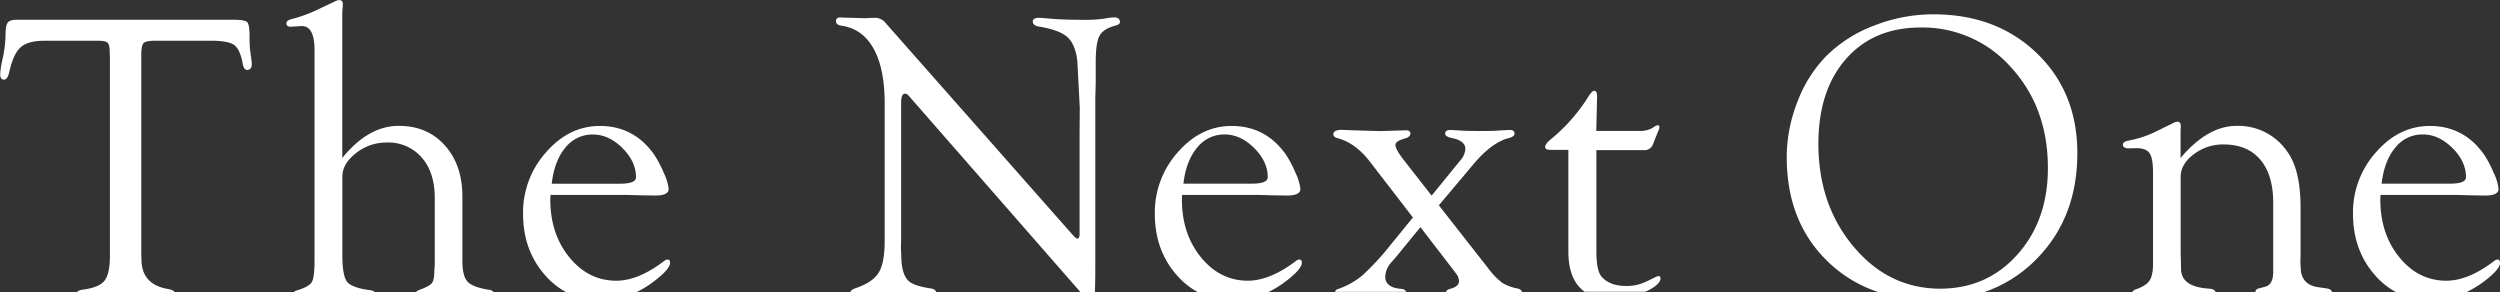
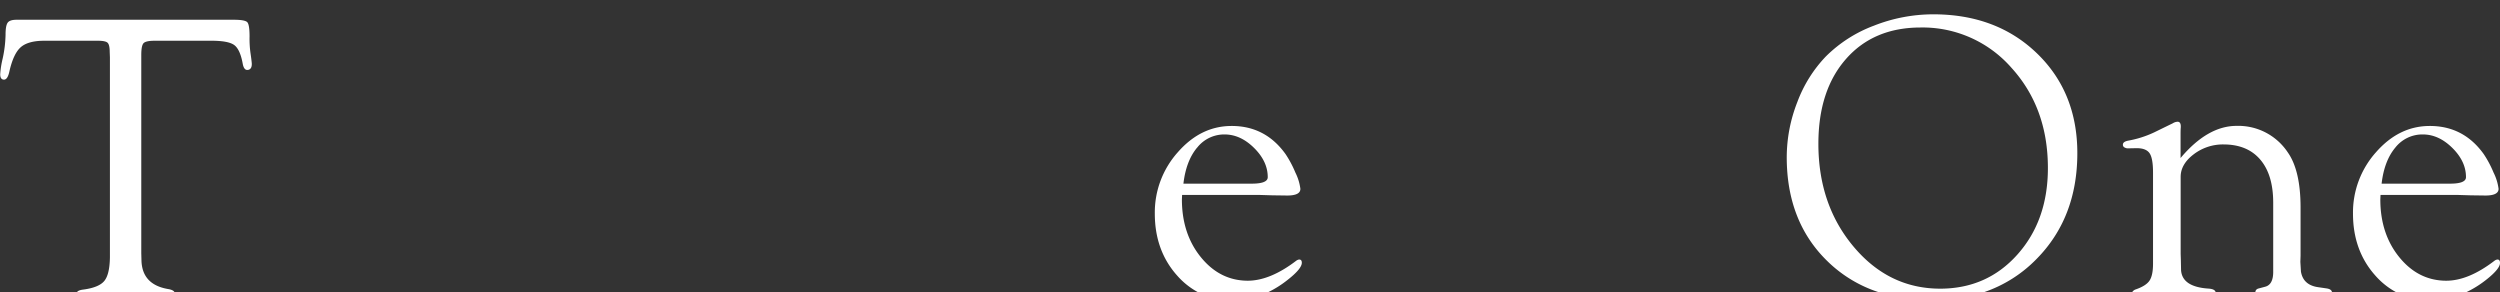
<svg xmlns="http://www.w3.org/2000/svg" viewBox="0 0 855.4 99.94">
  <rect x="0" y="0" width="855.4" height="99.94" fill="#333333" stroke="none" />
  <defs>
    <style>.cls-1{fill:#fff;}</style>
  </defs>
  <title>nextone</title>
  <g id="レイヤー_2" data-name="レイヤー 2">
    <g id="contents">
      <path class="cls-1" d="M-314.33-2103.85q-1.86,2.23-7.17,2.93c-1.14.14-1.86.43-2.14.86h33.33c-.28-.5-1-.86-2.28-1.06q-8.7-1.53-9-9.61l-.07-2.7v-67.73c0-2.16.26-3.52.79-4.07s1.81-.83,3.83-.83h19.39q5.79,0,7.8,1.48t2.9,6.38c.27,1.48.82,2.19,1.65,2.14,1-.09,1.5-.82,1.45-2.2-.05-.68-.18-1.81-.41-3.36a35.81,35.81,0,0,1-.35-5.91c0-2.71-.26-4.33-.79-4.88s-2.06-.83-4.6-.83h-74.3c-1.56,0-2.59.33-3.07,1s-.73,2-.73,4.16a41.47,41.47,0,0,1-1,8.18,30.87,30.87,0,0,0-.83,5.3c0,1.19.41,1.81,1.24,1.85s1.45-.82,1.86-2.62q1.38-6.21,3.9-8.45t8.11-2.24h18.29c1.74,0,2.86.23,3.34.69s.73,1.52.73,3.18l.07,1.79v68.49C-312.46-2108-313.09-2105.35-314.33-2103.85Z" transform="translate(350 2200)" />
-       <path class="cls-1" d="M-201.39-2107.31c0,2.06-.27,3.45-.82,4.16s-2,1.5-4.35,2.37a2.68,2.68,0,0,0-1.13.72h26.58a2.32,2.32,0,0,0-1.65-.79q-5.58-.9-7.31-2.83t-1.72-7.17v-21.88q0-10.83-6-17.52t-15.74-6.69q-10.47,0-19.36,11v-47.34c0-1.56,0-2.73.07-3.52s.14-1.38.14-1.65c0-1-.39-1.52-1.18-1.52a3.42,3.42,0,0,0-1.45.41l-5.4,2.56a49.22,49.22,0,0,1-9.7,3.58c-1.06.29-1.59.76-1.59,1.42a1,1,0,0,0,.48.93,2.13,2.13,0,0,0,1,.21l3.52-.21q4.62-.27,4.62,8.2V-2111c0,4-.31,6.46-.93,7.51s-2.29,2-5,2.83a2.74,2.74,0,0,0-1.23.65h27.91a3.56,3.56,0,0,0-1.91-.72c-4.1-.55-6.67-1.52-7.73-2.9s-1.59-4.43-1.59-9.13v-26.75q0-4.5,4.68-8.11a16.71,16.71,0,0,1,10.47-3.62,15.14,15.14,0,0,1,12,5.12q4.47,5.13,4.47,13.85v22.88Z" transform="translate(350 2200)" />
-       <path class="cls-1" d="M-125.56-2104.26q4.83-3.78,4.83-5.84c0-.78-.32-1.14-1-1.1a2.43,2.43,0,0,0-1,.48q-8.85,6.76-16.38,6.77-9.54,0-16.07-8t-6.53-19.84l.07-1.52h26.12l4.7.14,5.12.07q4.49,0,4.49-2.28a17.4,17.4,0,0,0-1.73-5.59,35.4,35.4,0,0,0-3.38-6.34q-6.9-9.6-18.42-9.59-10.56,0-18.42,9a30.86,30.86,0,0,0-7.87,21q0,12.61,7.63,21.16a25.71,25.71,0,0,0,7.2,5.75h23.88A35.49,35.49,0,0,0-125.56-2104.26Zm-31-45.2a11.74,11.74,0,0,1,9.41-4.52q5.46,0,10.11,4.63t4.66,10q0,2.2-5.45,2.21h-23.39Q-160.33-2144.94-156.57-2149.46Z" transform="translate(350 2200)" />
-       <path class="cls-1" d="M24.77-2109v-57.82l.14-4.56v-7.45c0-4.41.45-7.43,1.35-9s2.74-2.76,5.55-3.45c1-.27,1.43-.71,1.38-1.31-.09-1-.74-1.45-1.93-1.45a19.59,19.59,0,0,0-3.38.42,45.56,45.56,0,0,1-6.83.41q-8,0-12.77-.5c-1.33-.12-2.3-.19-2.9-.19-1.33,0-2,.43-2,1.28s.67,1.46,2,1.69q7.11,1.17,9.84,3.62c1.81,1.63,3,4.41,3.41,8.32l.83,15.87-.07,9.31v34.15c-.05.83-.3,1.27-.76,1.31-.27.05-.92-.5-1.93-1.65l-63.48-71.9a4.76,4.76,0,0,0-3.45-2c-.6,0-1.45,0-2.55.07l-1.11.07-4.62-.14-2.83-.07c-.5,0-.87-.07-1.1-.07-1,0-1.52.43-1.52,1.28s.62,1.37,1.86,1.55q7.18,1,11,7.84t3.8,18.82v46.95q0,7.46-2,10.81t-7.83,5.35c-1.15.39-1.78.86-1.91,1.41h29.39c-.19-.74-.93-1.19-2.22-1.34q-5.46-.82-7.32-2.56t-2.34-6.28l-.21-4.91.07-2.9v-46.83c0-2.07.43-3.1,1.31-3.1a1.28,1.28,0,0,1,1,.41l.69.76,58.17,66.51.21.24h4.91C24.69-2101.5,24.77-2104.47,24.77-2109Z" transform="translate(350 2200)" />
      <path class="cls-1" d="M90.6-2104.26q4.83-3.78,4.83-5.84c0-.78-.33-1.14-1-1.1a2.46,2.46,0,0,0-1,.48Q84.59-2104,77-2103.95q-9.54,0-16.07-8t-6.53-19.84l.07-1.52H80.64l4.7.14,5.11.07c3,0,4.49-.76,4.49-2.28a17.3,17.3,0,0,0-1.72-5.59,36,36,0,0,0-3.38-6.34q-6.9-9.6-18.42-9.59-10.56,0-18.43,9a30.9,30.9,0,0,0-7.86,21q0,12.61,7.62,21.16a25.85,25.85,0,0,0,7.2,5.75H83.84A35.81,35.81,0,0,0,90.6-2104.26Zm-31-45.2A11.78,11.78,0,0,1,69-2154q5.44,0,10.11,4.63t4.66,10q0,2.2-5.45,2.21H54.92Q55.82-2144.94,59.58-2149.46Z" transform="translate(350 2200)" />
-       <path class="cls-1" d="M146.06-2101.12c-.76.22-1.19.58-1.32,1.06h26c-.13-.64-.67-1.07-1.67-1.27a15.43,15.43,0,0,1-5.07-1.9,23.94,23.94,0,0,1-4.45-4.53L157.8-2110l-15.49-19.75,11.9-14.13q6.27-7.44,12.07-8.89c1.29-.33,1.93-.84,1.93-1.55s-.5-1.21-1.52-1.21c-.55,0-1.89.07-4,.21q-1.74.14-5.89.14-4.64,0-6.78-.14c-2.26-.14-3.5-.21-3.73-.21-1.25,0-1.85.43-1.8,1.28,0,.68.8,1.17,2.27,1.48q4.63.91,4.63,3.75a6.79,6.79,0,0,1-1.87,4.09l-1.77,2.16-7.91,9.71-9.37-12c-2-2.52-3-4.32-3-5.37,0-.88,1.11-1.61,3.32-2.21,1.19-.37,1.79-.92,1.79-1.65a1,1,0,0,0-.69-1,2.29,2.29,0,0,0-.83-.14l-8.51.28-3.32-.07-6.71-.21-3.46-.14c-1.89,0-2.84.52-2.84,1.55,0,.63.55,1.08,1.66,1.35q5.93,1.67,10.76,7.88l14.8,19.2-7.29,8.94a91.29,91.29,0,0,1-9.92,10.82,26.41,26.41,0,0,1-8.35,4.7,1.63,1.63,0,0,0-1.12,1h24.39c-.18-.59-.82-1-2-1.06-3.45-.33-5.18-1.71-5.18-4.17a7.94,7.94,0,0,1,2.26-5.06l1.78-2.08,8-9.78L147-2108l1.3,1.73a4,4,0,0,1,.9,2.48C149.24-2102.57,148.18-2101.68,146.06-2101.12Z" transform="translate(350 2200)" />
-       <path class="cls-1" d="M218.16-2104.79c0-.5-.27-.75-.83-.75l-.41.14-3.59,1.72a15.19,15.19,0,0,1-7.11,1.52q-5.24,0-8.07-3-1.93-2-1.93-8.76v-34.71h16.35a3,3,0,0,0,3-2l1.59-4a6.52,6.52,0,0,0,.62-1.74c0-.6-.19-.85-.69-.76a4,4,0,0,0-1.52.83,8.49,8.49,0,0,1-4.69,1.1h-14.7l.28-11.94c0-1.19-.33-1.79-1-1.79s-1.38,1-2.62,3a60.45,60.45,0,0,1-12.35,13.71q-1.8,1.52-1.8,2.49c0,.7.6,1,1.8,1h6.14v34.8c0,6.51,1.86,11.08,5.54,13.74H213C216.44-2101.75,218.16-2103.33,218.16-2104.79Z" transform="translate(350 2200)" />
      <path class="cls-1" d="M346.84-2111.4q13.94-14.13,13.94-36.19,0-20.84-13.83-34.17t-35.44-13.34a55.43,55.43,0,0,0-20.35,3.89,46.31,46.31,0,0,0-16.42,10.52,45.47,45.47,0,0,0-9.77,15.62,51.88,51.88,0,0,0-3.62,18.85q0,21.93,13.77,35.44a44.9,44.9,0,0,0,17.58,10.72h36.24A45.59,45.59,0,0,0,346.84-2111.4Zm-62.6-4.19q-12.06-14.34-12.06-35.21,0-18.25,9.43-29t25.45-10.79a40.41,40.41,0,0,1,31.15,13.75q12.5,13.74,12.5,34.34,0,17.91-10.43,29.59t-26.45,11.68Q296.28-2101.26,284.24-2115.59Z" transform="translate(350 2200)" />
      <path class="cls-1" d="M425-2101.88l-2.07.55c-.8.18-1.2.61-1.23,1.27H447.9c-.09-.67-.72-1.1-1.91-1.27l-2.9-.42c-3.36-.5-5.29-2.28-5.8-5.32l-.2-3.31.07-2.08V-2129q0-12.71-4.42-18.93a20.3,20.3,0,0,0-17.46-9q-9.93,0-19.18,11v-7.8c0-1,0-1.89.07-2.62.09-1.34-.28-2-1.1-2a3.46,3.46,0,0,0-1.66.55l-2.69,1.31-3.66,1.79a35.5,35.5,0,0,1-8.9,2.83c-1.2.24-1.79.69-1.79,1.35a1,1,0,0,0,.62,1,2.12,2.12,0,0,0,1.1.28l3-.06q3.24,0,4.42,1.75t1.17,6.65v31.14q0,4-1.21,5.79t-4.73,3a2.19,2.19,0,0,0-1.19.93h28.55c-.15-.67-.9-1.08-2.24-1.2q-9.24-.55-9.59-6.36l-.07-3.46-.07-2.07v-26.34q0-4.35,4.46-7.73a16.47,16.47,0,0,1,10.2-3.38q8.16,0,12.59,5.2t4.42,14.78v23.78C427.77-2104,426.85-2102.34,425-2101.88Z" transform="translate(350 2200)" />
      <path class="cls-1" d="M504.43-2111.2a2.41,2.41,0,0,0-1,.48q-8.85,6.76-16.38,6.77-9.54,0-16.07-8t-6.53-19.84l.07-1.52H490.6l4.71.14,5.11.07c3,0,4.49-.76,4.49-2.28a17.3,17.3,0,0,0-1.72-5.59,36,36,0,0,0-3.38-6.34q-6.9-9.6-18.43-9.59-10.54,0-18.42,9a30.9,30.9,0,0,0-7.86,21q0,12.61,7.62,21.16a25.85,25.85,0,0,0,7.2,5.75H493.8a35.87,35.87,0,0,0,6.77-4.2q4.83-3.78,4.83-5.84C505.4-2110.88,505.07-2111.24,504.43-2111.2Zm-34.88-38.26A11.78,11.78,0,0,1,479-2154q5.44,0,10.11,4.63t4.65,10c0,1.47-1.81,2.21-5.45,2.21H464.89Q465.79-2144.94,469.55-2149.46Z" transform="translate(350 2200)" />
    </g>
  </g>
</svg>